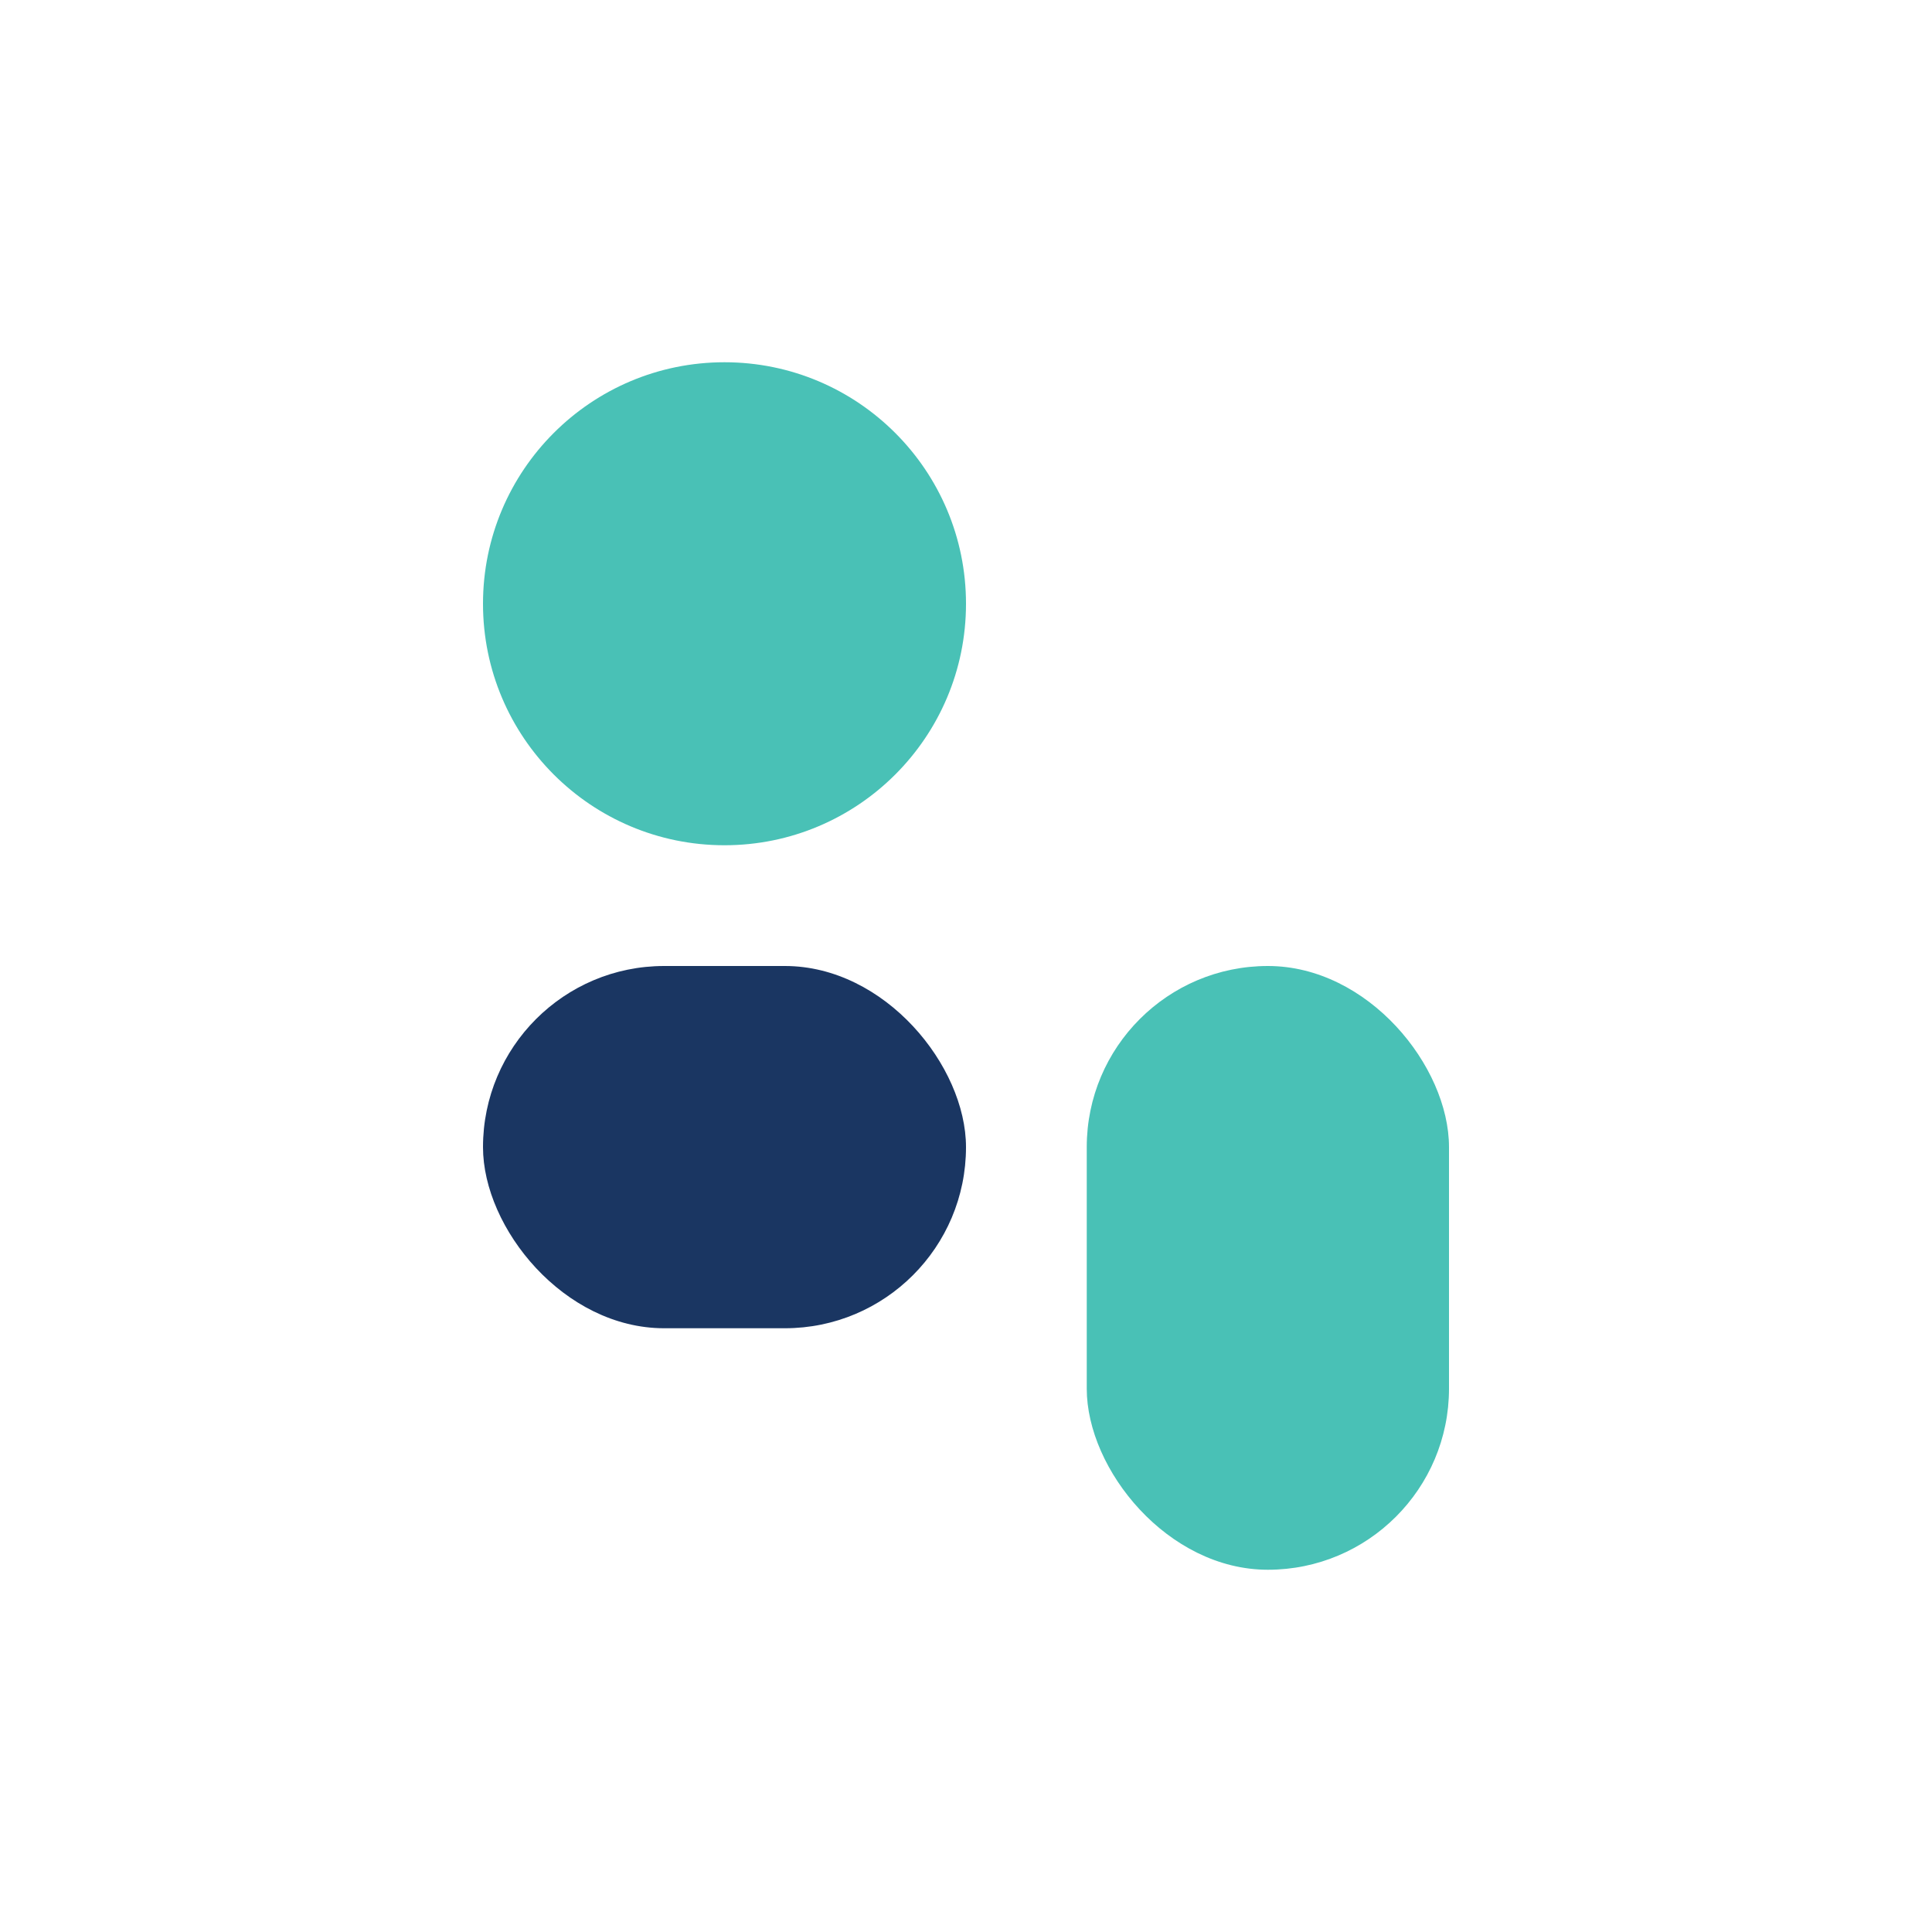
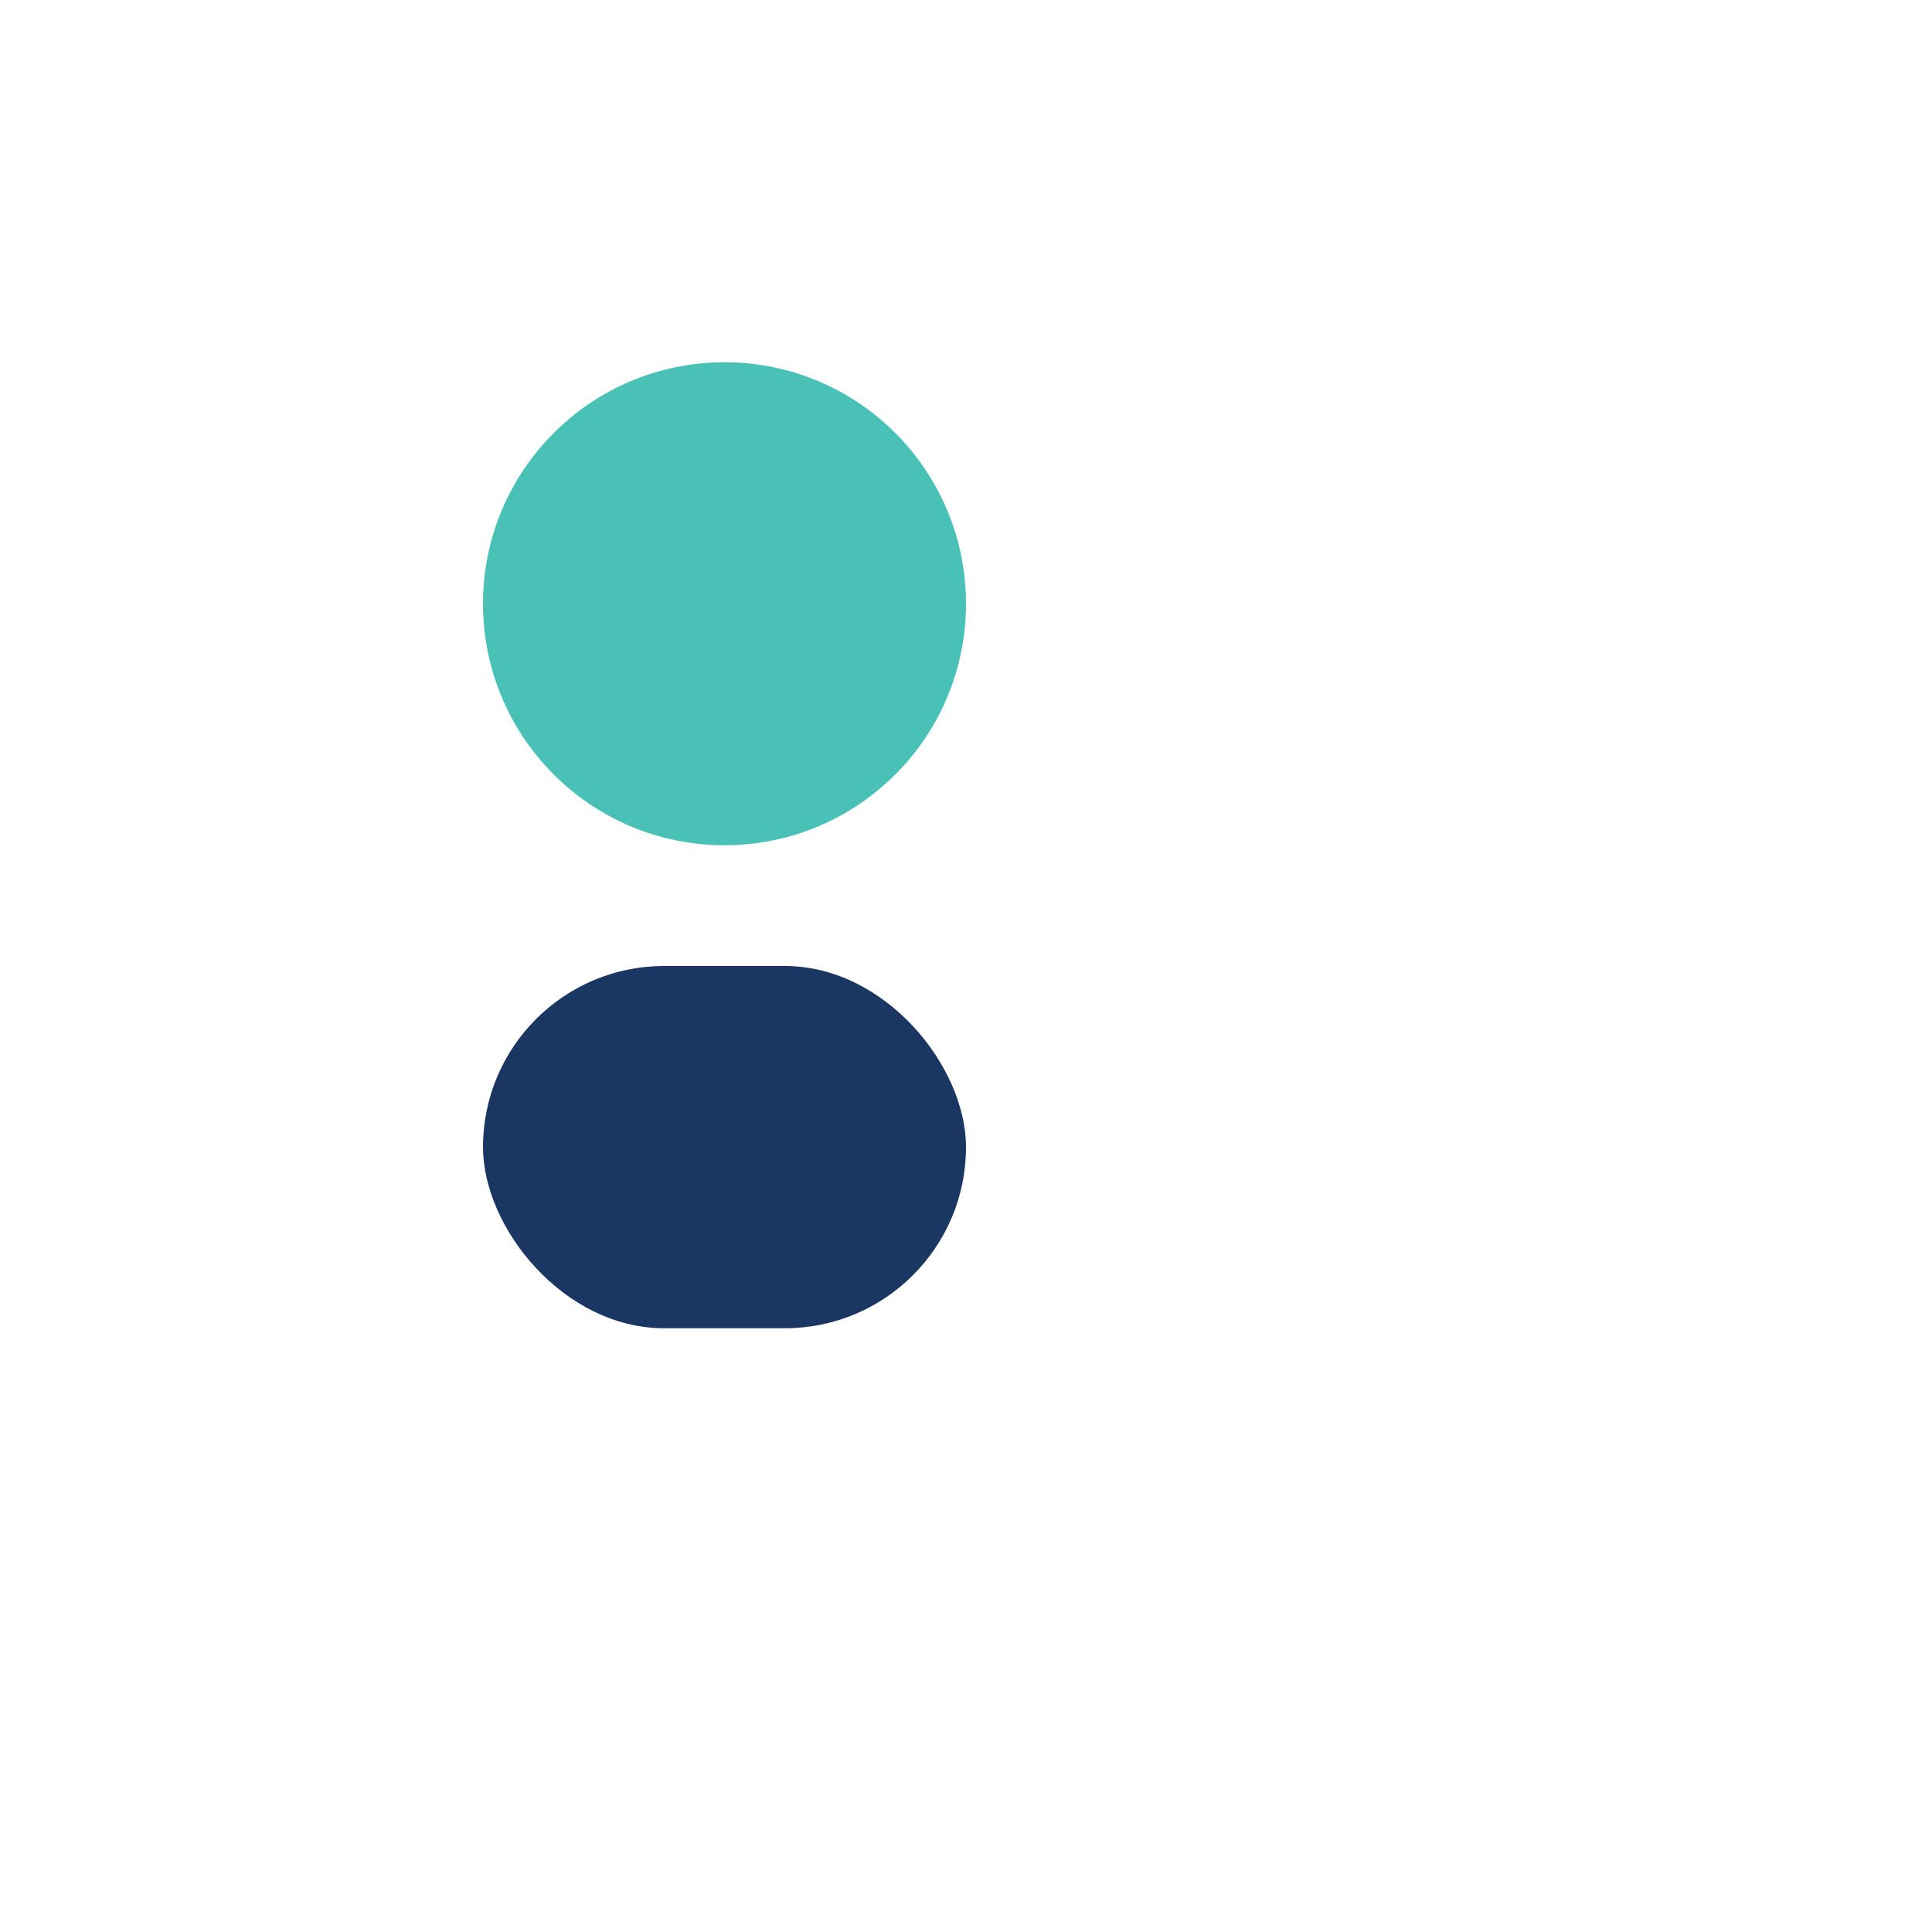
<svg xmlns="http://www.w3.org/2000/svg" width="32" height="32" viewBox="0 0 32 32">
  <circle cx="12" cy="10" r="4" fill="#49C1B6" />
  <rect x="8" y="16" width="8" height="6" rx="3" fill="#1A3662" />
-   <rect x="18" y="16" width="6" height="10" rx="3" fill="#49C1B6" />
</svg>